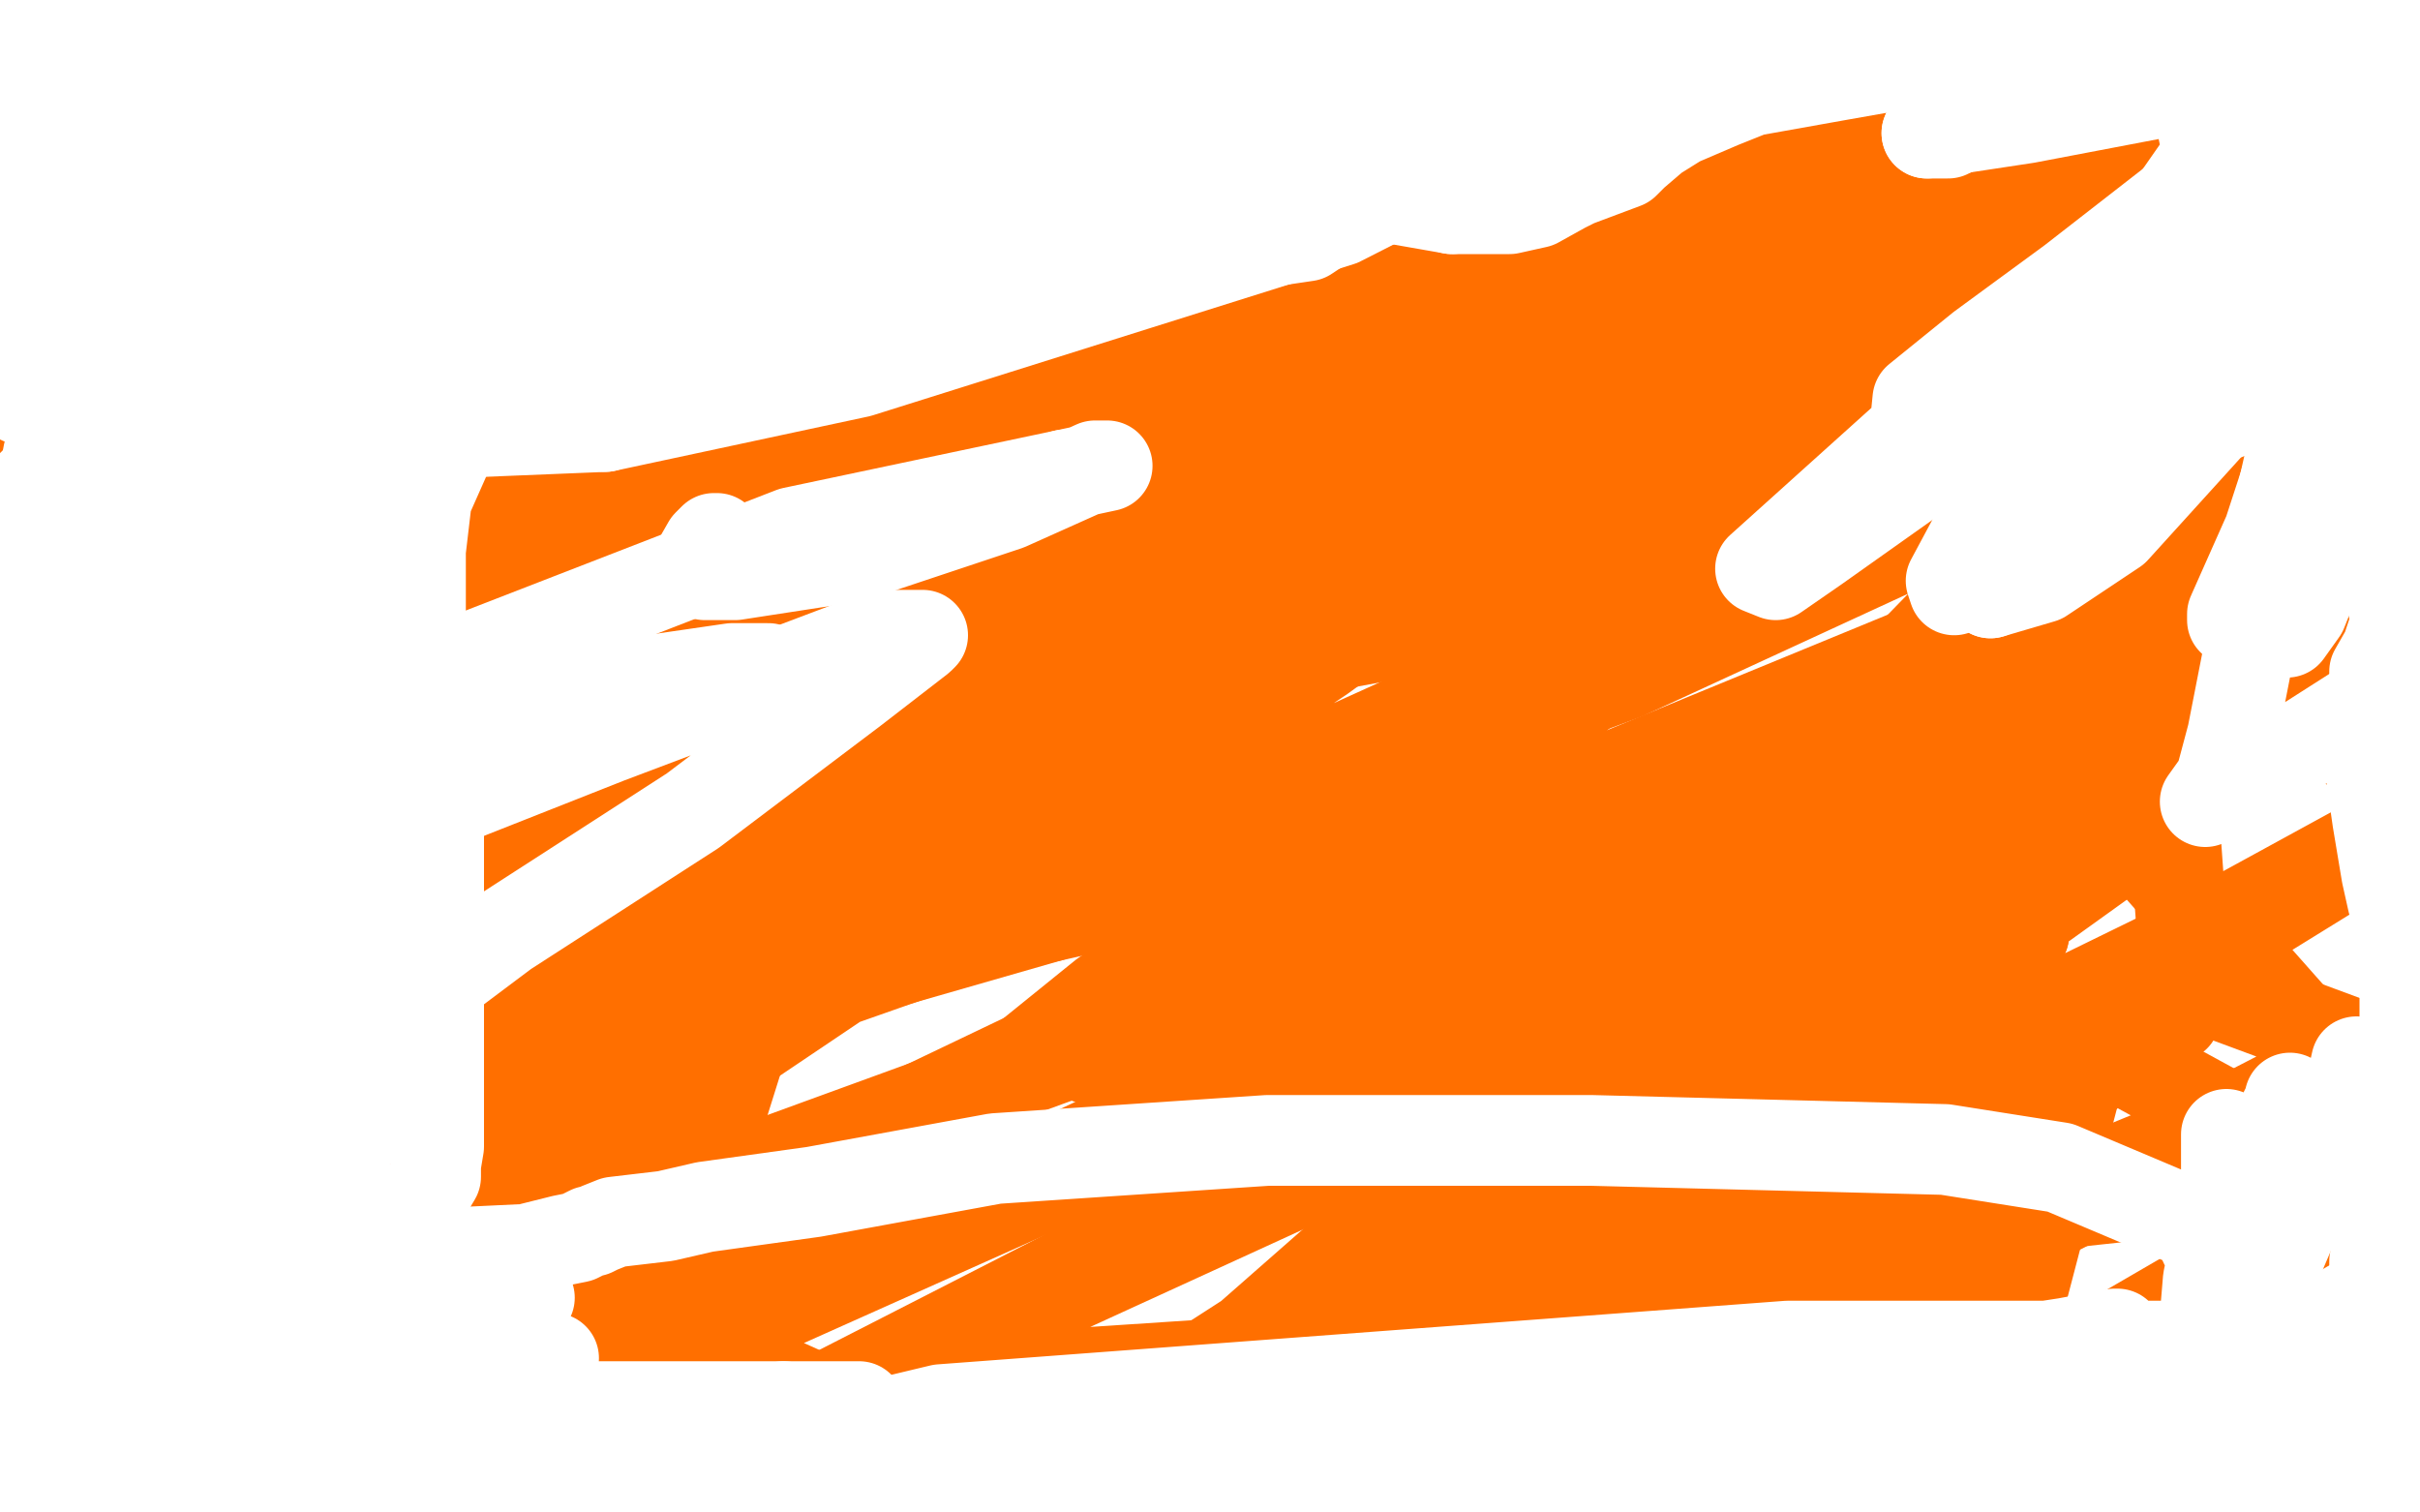
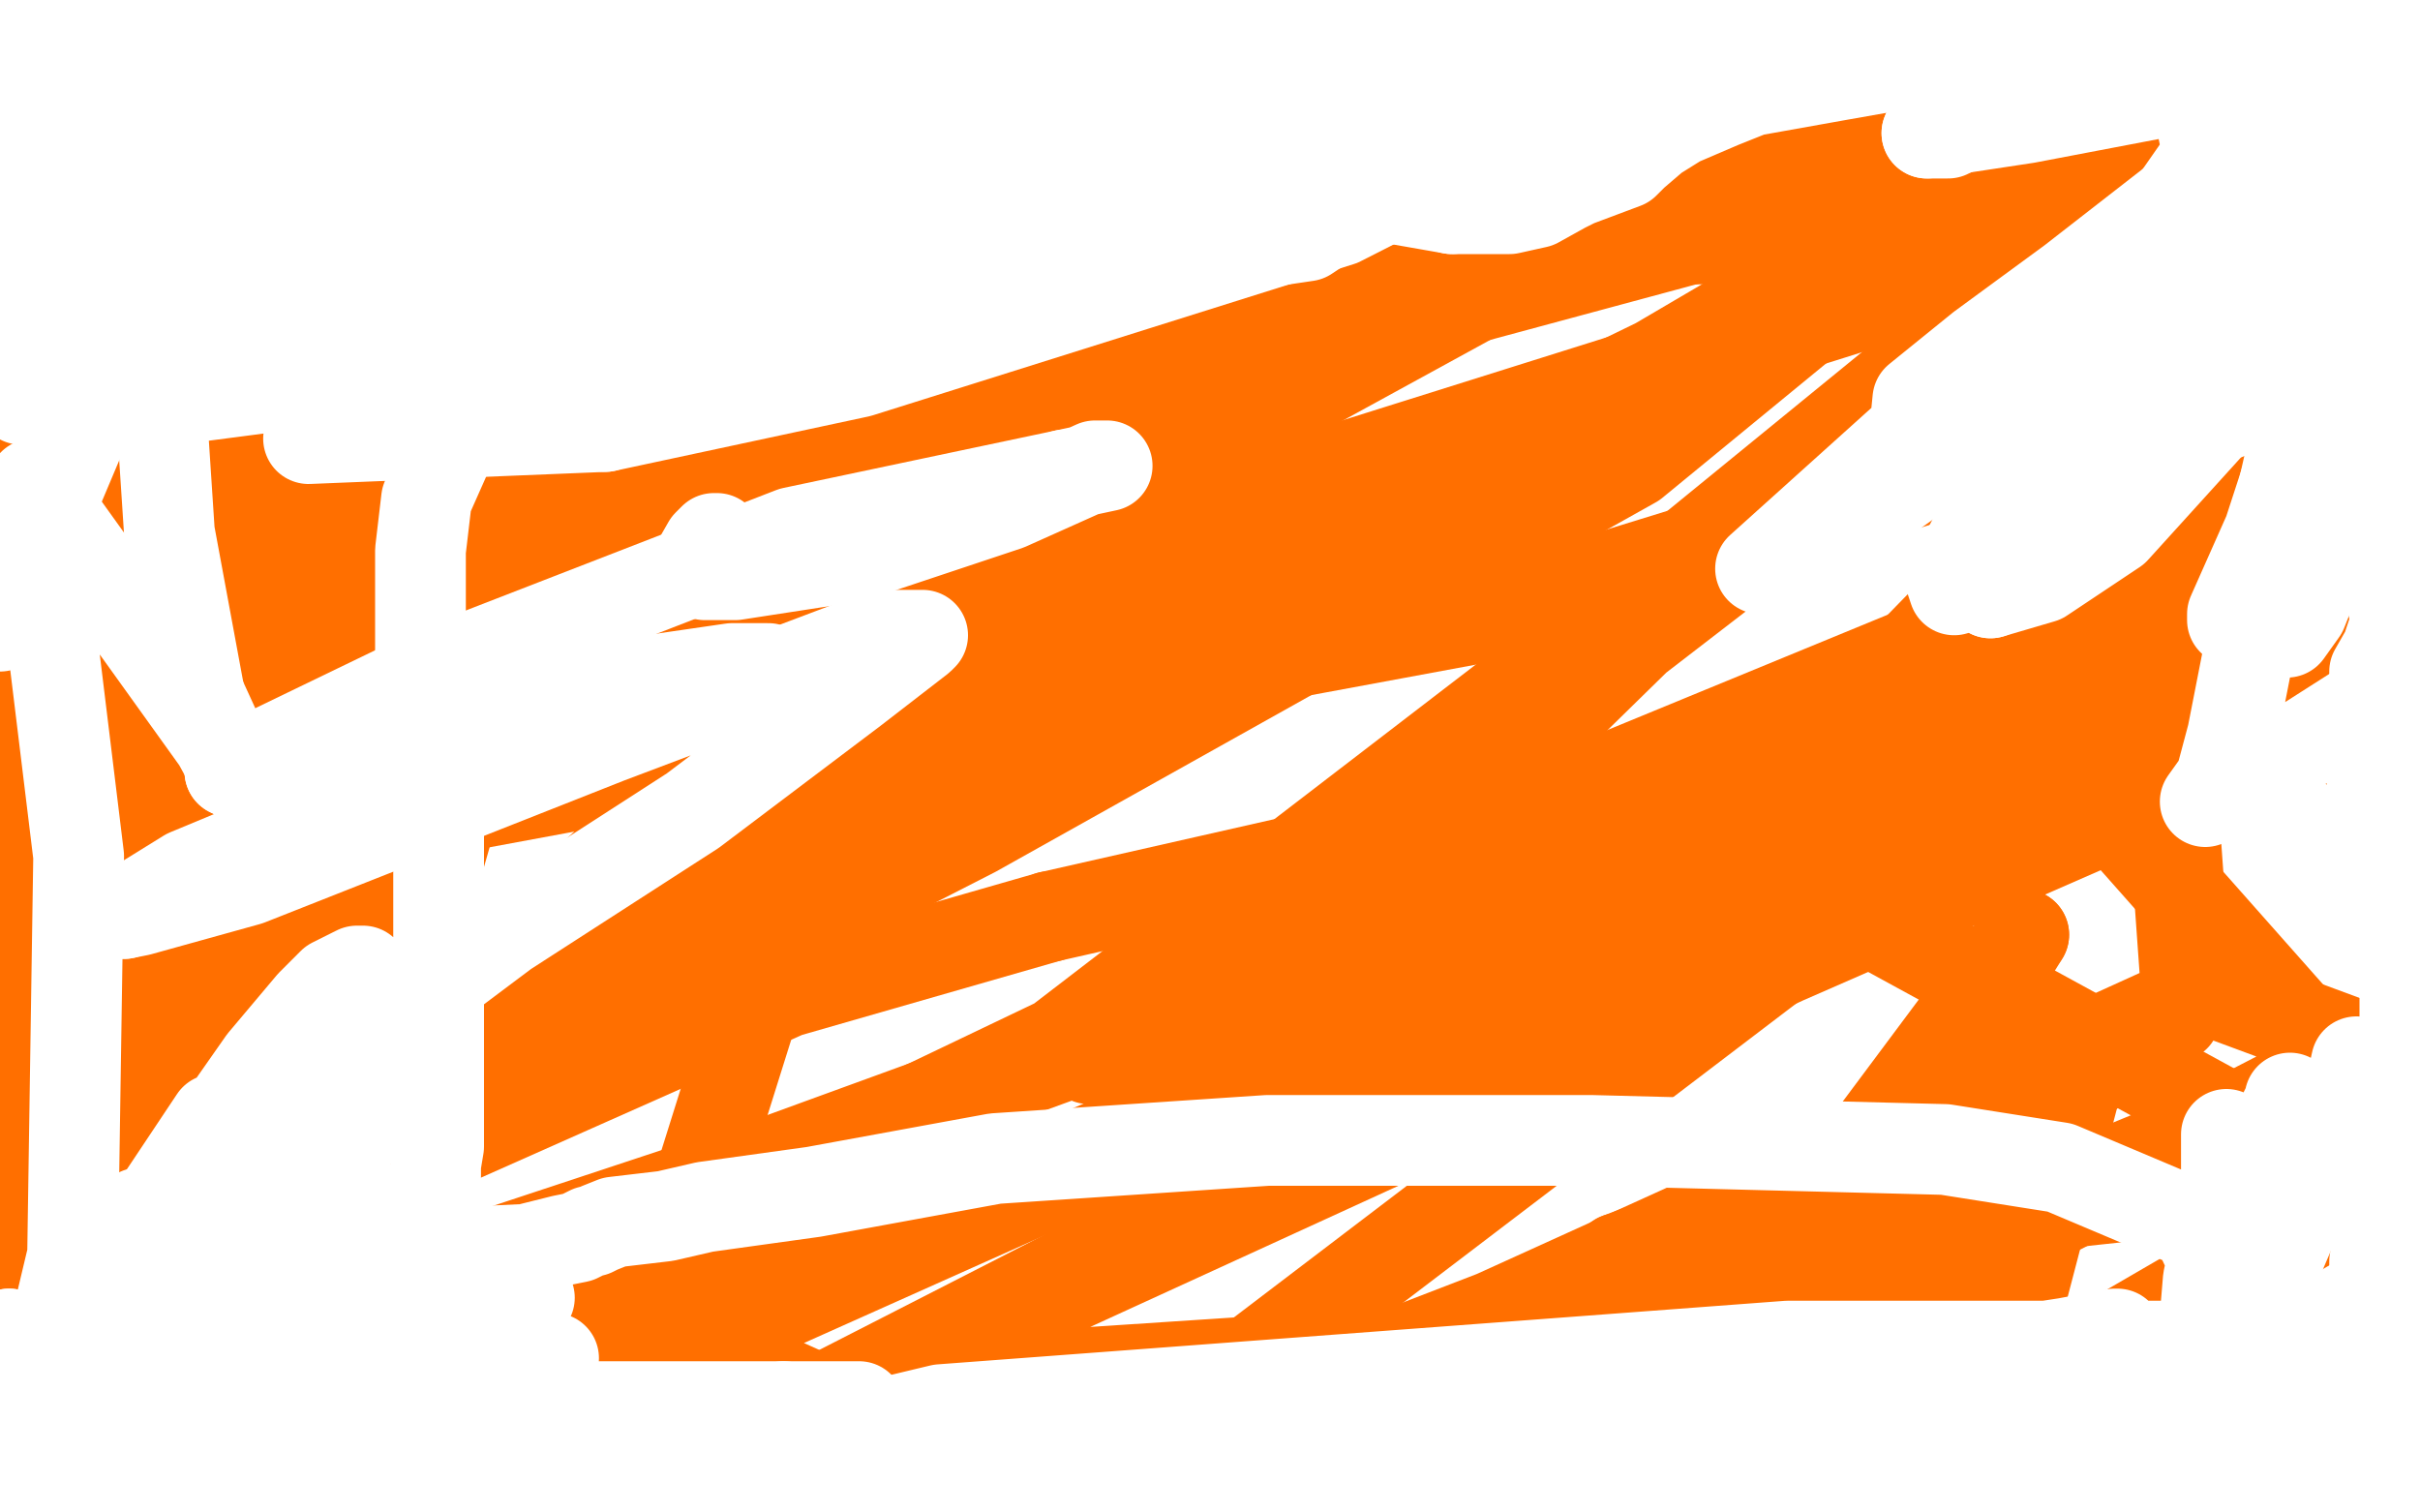
<svg xmlns="http://www.w3.org/2000/svg" width="800" height="500" version="1.1" style="stroke-antialiasing: false">
  <desc>This SVG has been created on https://colorillo.com/</desc>
  <rect x="0" y="0" width="800" height="500" style="fill: rgb(255,255,255); stroke-width:0" />
-   <polyline points="706,267 678,286 645,309 560,369 492,429 482,440 497,435 530,415 578,383 715,316 779,281 773,287 650,363 476,433 376,465 373,465 385,460 416,440 475,396 576,328 646,298 712,274 710,274 671,302 589,367 450,447 387,476 347,494 362,487 414,441 455,405 572,328 696,259 736,233 747,221 739,221 731,221 700,232 592,283 415,353 323,396 211,443 209,445 222,441 250,422 365,329 530,222 704,116 758,85 780,75 778,75 764,83 663,150 446,265 105,385 29,395 221,258 422,108 587,6 584,29 317,215 79,343 173,278 393,135 508,75 698,9 613,89 437,217 217,365 19,464 13,476 116,390 290,282 514,173 688,92 725,78 725,77 670,116 518,214 147,382 92,377 338,218 658,66 782,110 537,223 368,286 15,401 8,425 233,299 343,219 569,81 728,7 742,3" style="fill: none; stroke: #ff6f00; stroke-width: 30; stroke-linejoin: round; stroke-linecap: round; stroke-antialiasing: false; stroke-antialias: 0; opacity: 1.0" />
  <polyline points="742,3 725,10 628,73 444,181 326,242 194,318 35,377 22,393 218,283 326,228 550,119 711,52 722,50 721,50 663,97 516,217 288,392 117,496 105,491 186,433 282,377 397,322 506,268 715,182 778,175 791,176 780,184 700,243 616,296 411,452 482,466 729,327 783,347 568,458 273,462 490,351 608,299" style="fill: none; stroke: #ff6f00; stroke-width: 30; stroke-linejoin: round; stroke-linecap: round; stroke-antialiasing: false; stroke-antialias: 0; opacity: 1.0" />
  <polyline points="689,448 587,442" style="fill: none; stroke: #ff6f00; stroke-width: 30; stroke-linejoin: round; stroke-linecap: round; stroke-antialiasing: false; stroke-antialias: 0; opacity: 1.0" />
  <polyline points="608,299 782,394 689,448" style="fill: none; stroke: #ff6f00; stroke-width: 30; stroke-linejoin: round; stroke-linecap: round; stroke-antialiasing: false; stroke-antialias: 0; opacity: 1.0" />
  <polyline points="587,442 669,309" style="fill: none; stroke: #ff6f00; stroke-width: 30; stroke-linejoin: round; stroke-linecap: round; stroke-antialiasing: false; stroke-antialias: 0; opacity: 1.0" />
  <polyline points="537,486 732,457" style="fill: none; stroke: #ff6f00; stroke-width: 30; stroke-linejoin: round; stroke-linecap: round; stroke-antialiasing: false; stroke-antialias: 0; opacity: 1.0" />
  <polyline points="669,309 537,486" style="fill: none; stroke: #ff6f00; stroke-width: 30; stroke-linejoin: round; stroke-linecap: round; stroke-antialiasing: false; stroke-antialias: 0; opacity: 1.0" />
  <polyline points="686,360 652,490" style="fill: none; stroke: #ff6f00; stroke-width: 30; stroke-linejoin: round; stroke-linecap: round; stroke-antialiasing: false; stroke-antialias: 0; opacity: 1.0" />
  <polyline points="732,457 502,477 686,360" style="fill: none; stroke: #ff6f00; stroke-width: 30; stroke-linejoin: round; stroke-linecap: round; stroke-antialiasing: false; stroke-antialias: 0; opacity: 1.0" />
  <polyline points="652,490 772,388 614,405" style="fill: none; stroke: #ff6f00; stroke-width: 30; stroke-linejoin: round; stroke-linecap: round; stroke-antialiasing: false; stroke-antialias: 0; opacity: 1.0" />
  <polyline points="477,446 280,459 590,317 718,261" style="fill: none; stroke: #ff6f00; stroke-width: 30; stroke-linejoin: round; stroke-linecap: round; stroke-antialiasing: false; stroke-antialias: 0; opacity: 1.0" />
  <polyline points="614,405 719,336 477,446" style="fill: none; stroke: #ff6f00; stroke-width: 30; stroke-linejoin: round; stroke-linecap: round; stroke-antialiasing: false; stroke-antialias: 0; opacity: 1.0" />
  <polyline points="718,261 723,331 494,435 341,494" style="fill: none; stroke: #ff6f00; stroke-width: 30; stroke-linejoin: round; stroke-linecap: round; stroke-antialiasing: false; stroke-antialias: 0; opacity: 1.0" />
  <polyline points="682,251 775,356 604,426 519,462 470,475 531,427 545,413 543,413 535,416" style="fill: none; stroke: #ff6f00; stroke-width: 30; stroke-linejoin: round; stroke-linecap: round; stroke-antialiasing: false; stroke-antialias: 0; opacity: 1.0" />
  <polyline points="341,494 229,444 533,308 682,251" style="fill: none; stroke: #ff6f00; stroke-width: 30; stroke-linejoin: round; stroke-linecap: round; stroke-antialiasing: false; stroke-antialias: 0; opacity: 1.0" />
  <polyline points="400,481 366,477 340,472 338,471" style="fill: none; stroke: #ff6f00; stroke-width: 30; stroke-linejoin: round; stroke-linecap: round; stroke-antialiasing: false; stroke-antialias: 0; opacity: 1.0" />
  <polyline points="535,416 501,440 429,488" style="fill: none; stroke: #ff6f00; stroke-width: 30; stroke-linejoin: round; stroke-linecap: round; stroke-antialiasing: false; stroke-antialias: 0; opacity: 1.0" />
  <polyline points="540,481 539,481 536,481 530,481 521,481 475,481 400,481" style="fill: none; stroke: #ff6f00; stroke-width: 30; stroke-linejoin: round; stroke-linecap: round; stroke-antialiasing: false; stroke-antialias: 0; opacity: 1.0" />
  <polyline points="429,488 513,492 540,481" style="fill: none; stroke: #ff6f00; stroke-width: 30; stroke-linejoin: round; stroke-linecap: round; stroke-antialiasing: false; stroke-antialias: 0; opacity: 1.0" />
  <polyline points="338,471 341,470 345,469 360,469 432,469 562,469 627,469 668,464 669,464 665,464 659,464 608,464 462,464 274,464 191,448 88,425 82,417 88,408 91,402 97,394 112,383 148,362 185,345 322,275 540,153 724,2 579,48 283,210 1,468 258,383 579,266 732,210 761,173 496,284 363,348 360,350 388,345" style="fill: none; stroke: #ff6f00; stroke-width: 30; stroke-linejoin: round; stroke-linecap: round; stroke-antialiasing: false; stroke-antialias: 0; opacity: 1.0" />
  <polyline points="676,107 780,35 656,88 290,203 215,442 608,275 673,147 485,205 26,290 2,154 308,38 707,39 151,189" style="fill: none; stroke: #ff6f00; stroke-width: 30; stroke-linejoin: round; stroke-linecap: round; stroke-antialiasing: false; stroke-antialias: 0; opacity: 1.0" />
  <polyline points="388,345 447,303 541,211 676,107" style="fill: none; stroke: #ff6f00; stroke-width: 30; stroke-linejoin: round; stroke-linecap: round; stroke-antialiasing: false; stroke-antialias: 0; opacity: 1.0" />
-   <polyline points="151,189 54,135 375,24 600,9 253,71" style="fill: none; stroke: #ff6f00; stroke-width: 30; stroke-linejoin: round; stroke-linecap: round; stroke-antialiasing: false; stroke-antialias: 0; opacity: 1.0" />
  <polyline points="90,10 752,21 409,24 12,5" style="fill: none; stroke: #ff6f00; stroke-width: 30; stroke-linejoin: round; stroke-linecap: round; stroke-antialiasing: false; stroke-antialias: 0; opacity: 1.0" />
  <polyline points="53,18 8,29" style="fill: none; stroke: #ff6f00; stroke-width: 30; stroke-linejoin: round; stroke-linecap: round; stroke-antialiasing: false; stroke-antialias: 0; opacity: 1.0" />
  <polyline points="12,5 25,10 70,12 72,13 65,15 53,18" style="fill: none; stroke: #ff6f00; stroke-width: 30; stroke-linejoin: round; stroke-linecap: round; stroke-antialiasing: false; stroke-antialias: 0; opacity: 1.0" />
  <polyline points="52,68 54,62 1,103 0,104 11,98 24,78 28,59" style="fill: none; stroke: #ff6f00; stroke-width: 30; stroke-linejoin: round; stroke-linecap: round; stroke-antialiasing: false; stroke-antialias: 0; opacity: 1.0" />
  <polyline points="78,68 13,95 4,103 30,85 52,68" style="fill: none; stroke: #ff6f00; stroke-width: 30; stroke-linejoin: round; stroke-linecap: round; stroke-antialiasing: false; stroke-antialias: 0; opacity: 1.0" />
  <polyline points="7,73 0,95 14,85 35,58 41,32 29,17" style="fill: none; stroke: #ff6f00; stroke-width: 30; stroke-linejoin: round; stroke-linecap: round; stroke-antialiasing: false; stroke-antialias: 0; opacity: 1.0" />
  <polyline points="28,59 26,55 23,55 7,73" style="fill: none; stroke: #ff6f00; stroke-width: 30; stroke-linejoin: round; stroke-linecap: round; stroke-antialiasing: false; stroke-antialias: 0; opacity: 1.0" />
  <polyline points="29,17 13,15 9,103 49,64 58,37 54,27 51,25 37,33 5,75 3,95 26,76 54,44 60,27 58,27 41,49 0,222 52,176 85,119 82,87 70,79" style="fill: none; stroke: #ff6f00; stroke-width: 30; stroke-linejoin: round; stroke-linecap: round; stroke-antialiasing: false; stroke-antialias: 0; opacity: 1.0" />
  <polyline points="12,149 9,234 61,185 91,132 94,110 78,77" style="fill: none; stroke: #ff6f00; stroke-width: 30; stroke-linejoin: round; stroke-linecap: round; stroke-antialiasing: false; stroke-antialias: 0; opacity: 1.0" />
  <polyline points="70,79 56,93 12,149" style="fill: none; stroke: #ff6f00; stroke-width: 30; stroke-linejoin: round; stroke-linecap: round; stroke-antialiasing: false; stroke-antialias: 0; opacity: 1.0" />
  <polyline points="78,77 45,68 7,127 2,194 12,170 21,110 22,92 22,94 15,120" style="fill: none; stroke: #ff6f00; stroke-width: 30; stroke-linejoin: round; stroke-linecap: round; stroke-antialiasing: false; stroke-antialias: 0; opacity: 1.0" />
  <polyline points="253,71 90,10" style="fill: none; stroke: #ff6f00; stroke-width: 30; stroke-linejoin: round; stroke-linecap: round; stroke-antialiasing: false; stroke-antialias: 0; opacity: 1.0" />
  <polyline points="8,29 67,57 204,60 224,60 204,60 117,60 35,59 112,55 121,52 110,55 78,68" style="fill: none; stroke: #ff6f00; stroke-width: 30; stroke-linejoin: round; stroke-linecap: round; stroke-antialiasing: false; stroke-antialias: 0; opacity: 1.0" />
  <polyline points="15,120 18,154 21,155 25,147 29,137 29,136 26,140 23,144 24,144 34,124 38,110 36,113 13,151 6,187 36,153 49,133 61,117 60,116 52,126 50,130 54,128 59,117 57,116 45,122 20,145 22,146 44,135 88,101 136,73 144,66 136,70 110,103 77,144 70,158 86,152 147,128 211,103 218,96 216,96 193,107 113,155 3,223 79,208 229,178 306,163 359,142 392,126 381,128 309,160 160,225" style="fill: none; stroke: #ff6f00; stroke-width: 30; stroke-linejoin: round; stroke-linecap: round; stroke-antialiasing: false; stroke-antialias: 0; opacity: 1.0" />
  <polyline points="335,177 224,219 95,253 25,264 49,255 169,202" style="fill: none; stroke: #ff6f00; stroke-width: 30; stroke-linejoin: round; stroke-linecap: round; stroke-antialiasing: false; stroke-antialias: 0; opacity: 1.0" />
  <polyline points="160,225 15,276 178,243 324,204 353,187 354,178 335,177" style="fill: none; stroke: #ff6f00; stroke-width: 30; stroke-linejoin: round; stroke-linecap: round; stroke-antialiasing: false; stroke-antialias: 0; opacity: 1.0" />
  <polyline points="169,202 304,143 352,123 344,124 324,127 227,149 97,168 8,185 3,186 12,183 87,171 227,149 369,140 366,140 331,140 249,154 118,175 10,190 180,154 402,106 523,67 524,65 435,80 285,110 128,137 108,144 151,140 387,95 534,68 555,61 544,61 501,64 323,94 202,112 187,116 203,112 279,95 429,70 496,59 496,58 483,61 433,80 368,107 315,119 313,119 338,111 433,95 579,75 631,76 627,77 585,79 419,79 157,79 2,78 93,64 284,64 459,64 499,64 488,64 452,56 321,32" style="fill: none; stroke: #ff6f00; stroke-width: 30; stroke-linejoin: round; stroke-linecap: round; stroke-antialiasing: false; stroke-antialias: 0; opacity: 1.0" />
  <polyline points="198,7 243,9 251,11 250,11 241,15 229,19 209,23 123,38 61,50 89,47 206,47 271,47 328,47 329,47" style="fill: none; stroke: #ff6f00; stroke-width: 30; stroke-linejoin: round; stroke-linecap: round; stroke-antialiasing: false; stroke-antialias: 0; opacity: 1.0" />
  <polyline points="148,68 149,68 159,65 178,59 229,58 256,58 269,58" style="fill: none; stroke: #ff6f00; stroke-width: 30; stroke-linejoin: round; stroke-linecap: round; stroke-antialiasing: false; stroke-antialias: 0; opacity: 1.0" />
  <polyline points="329,47 322,48 313,50 271,50 202,59 156,67 148,68" style="fill: none; stroke: #ff6f00; stroke-width: 30; stroke-linejoin: round; stroke-linecap: round; stroke-antialiasing: false; stroke-antialias: 0; opacity: 1.0" />
  <polyline points="269,58 261,58 217,50 113,34 54,32 62,29" style="fill: none; stroke: #ff6f00; stroke-width: 30; stroke-linejoin: round; stroke-linecap: round; stroke-antialiasing: false; stroke-antialias: 0; opacity: 1.0" />
  <polyline points="321,32 156,7 116,7 126,7 153,7 198,7" style="fill: none; stroke: #ff6f00; stroke-width: 30; stroke-linejoin: round; stroke-linecap: round; stroke-antialiasing: false; stroke-antialias: 0; opacity: 1.0" />
  <polyline points="62,29 112,25 210,25 285,25 284,25 278,26" style="fill: none; stroke: #ff6f00; stroke-width: 30; stroke-linejoin: round; stroke-linecap: round; stroke-antialiasing: false; stroke-antialias: 0; opacity: 1.0" />
  <polyline points="49,26 99,26 400,57 653,60 776,60 786,59" style="fill: none; stroke: #ff6f00; stroke-width: 30; stroke-linejoin: round; stroke-linecap: round; stroke-antialiasing: false; stroke-antialias: 0; opacity: 1.0" />
  <polyline points="278,26 260,28 111,28 43,28 49,26" style="fill: none; stroke: #ff6f00; stroke-width: 30; stroke-linejoin: round; stroke-linecap: round; stroke-antialiasing: false; stroke-antialias: 0; opacity: 1.0" />
  <polyline points="786,59 787,59" style="fill: none; stroke: #ff6f00; stroke-width: 30; stroke-linejoin: round; stroke-linecap: round; stroke-antialiasing: false; stroke-antialias: 0; opacity: 1.0" />
  <polyline points="615,4 635,4 658,8 721,19 778,28 792,28 791,28 780,28 741,23 681,12 612,0" style="fill: none; stroke: #ff6f00; stroke-width: 30; stroke-linejoin: round; stroke-linecap: round; stroke-antialiasing: false; stroke-antialias: 0; opacity: 1.0" />
  <polyline points="787,59 761,42 617,11 608,8 610,6 615,4" style="fill: none; stroke: #ff6f00; stroke-width: 30; stroke-linejoin: round; stroke-linecap: round; stroke-antialiasing: false; stroke-antialias: 0; opacity: 1.0" />
  <polyline points="612,0 588,2 680,16 747,24 775,24 789,24 797,12 783,9 780,8 778,8 776,8 766,8 756,8 755,8 746,8 733,10 701,13 695,13 694,13 701,13 714,15 748,21 764,23 767,24 769,25 770,26 771,27 773,31 774,36 774,37 774,38 774,40 774,42 777,46 785,51 791,54 795,56 796,54 796,49 796,43 796,39" style="fill: none; stroke: #ff6f00; stroke-width: 30; stroke-linejoin: round; stroke-linecap: round; stroke-antialiasing: false; stroke-antialias: 0; opacity: 1.0" />
  <polyline points="790,81 790,89 790,92 790,94 790,98" style="fill: none; stroke: #ff6f00; stroke-width: 30; stroke-linejoin: round; stroke-linecap: round; stroke-antialiasing: false; stroke-antialias: 0; opacity: 1.0" />
  <polyline points="796,39 795,39 794,39 790,49 790,65 790,81" style="fill: none; stroke: #ff6f00; stroke-width: 30; stroke-linejoin: round; stroke-linecap: round; stroke-antialiasing: false; stroke-antialias: 0; opacity: 1.0" />
  <polyline points="790,98 791,108 793,114 795,119 796,122 797,128 797,135 797,148 797,156 798,174 799,237 797,239 795,240 790,243 781,246 778,246 776,246 776,244 776,239 776,221 781,197 786,187 792,171 793,170 791,170 785,177 777,189 749,225 732,251 730,253 732,252 734,252 736,250 741,248 745,243 759,226 769,212 770,210 768,210 754,229 733,252 723,258 713,261 716,261 722,257 734,248 776,216 799,156 769,176 678,223 610,244 606,244 615,234" style="fill: none; stroke: #ff6f00; stroke-width: 30; stroke-linejoin: round; stroke-linecap: round; stroke-antialiasing: false; stroke-antialias: 0; opacity: 1.0" />
  <polyline points="748,112 747,114 742,121 725,145 710,161 695,182 695,184 705,182 762,157 765,159 683,187 657,188 658,188 676,176 718,150 752,134 793,125 769,134 768,135 769,135 781,129 795,121 799,118 777,133 768,140 767,141 768,141 770,140 774,138 775,137 774,137 770,139 766,145 760,157 765,162 773,163 783,163 797,157 799,157 796,157 781,169 765,178 683,219 528,262 347,303" style="fill: none; stroke: #ff6f00; stroke-width: 30; stroke-linejoin: round; stroke-linecap: round; stroke-antialiasing: false; stroke-antialias: 0; opacity: 1.0" />
  <polyline points="615,234 653,195 696,151 717,134 744,114 748,112" style="fill: none; stroke: #ff6f00; stroke-width: 30; stroke-linejoin: round; stroke-linecap: round; stroke-antialiasing: false; stroke-antialias: 0; opacity: 1.0" />
  <polyline points="347,303 260,328 134,384 121,399 123,404 125,406 125,408 124,416 124,431 131,441 143,453 163,464 193,471 239,480 264,485 267,486 267,487 264,488 260,489 258,489 257,489 258,489 272,486 356,483 439,488 454,492 453,492 452,492 451,492 450,492 448,492 428,490 373,482 332,475 273,474" style="fill: none; stroke: #ff6f00; stroke-width: 30; stroke-linejoin: round; stroke-linecap: round; stroke-antialiasing: false; stroke-antialias: 0; opacity: 1.0" />
  <polyline points="256,474 253,474 245,475 226,477 215,477" style="fill: none; stroke: #ff6f00; stroke-width: 30; stroke-linejoin: round; stroke-linecap: round; stroke-antialiasing: false; stroke-antialias: 0; opacity: 1.0" />
  <polyline points="273,474 256,474" style="fill: none; stroke: #ff6f00; stroke-width: 30; stroke-linejoin: round; stroke-linecap: round; stroke-antialiasing: false; stroke-antialias: 0; opacity: 1.0" />
  <polyline points="288,489 372,495 354,489 350,489 349,489 345,490 343,492" style="fill: none; stroke: #ff6f00; stroke-width: 30; stroke-linejoin: round; stroke-linecap: round; stroke-antialiasing: false; stroke-antialias: 0; opacity: 1.0" />
  <polyline points="215,477 217,477 222,477 233,480 288,489" style="fill: none; stroke: #ff6f00; stroke-width: 30; stroke-linejoin: round; stroke-linecap: round; stroke-antialiasing: false; stroke-antialias: 0; opacity: 1.0" />
  <polyline points="343,492 341,493 343,493 345,492 363,492 415,495 436,498 453,498 450,496 446,493 441,493 414,493 395,493" style="fill: none; stroke: #ff6f00; stroke-width: 30; stroke-linejoin: round; stroke-linecap: round; stroke-antialiasing: false; stroke-antialias: 0; opacity: 1.0" />
  <polyline points="254,478 256,477 260,477 284,483 291,483 289,483 280,485" style="fill: none; stroke: #ff6f00; stroke-width: 30; stroke-linejoin: round; stroke-linecap: round; stroke-antialiasing: false; stroke-antialias: 0; opacity: 1.0" />
  <polyline points="151,480 157,479 177,481 198,484 226,485 228,485 224,485" style="fill: none; stroke: #ff6f00; stroke-width: 30; stroke-linejoin: round; stroke-linecap: round; stroke-antialiasing: false; stroke-antialias: 0; opacity: 1.0" />
  <polyline points="200,485 202,485 203,484 205,483 213,485 237,495" style="fill: none; stroke: #ff6f00; stroke-width: 30; stroke-linejoin: round; stroke-linecap: round; stroke-antialiasing: false; stroke-antialias: 0; opacity: 1.0" />
  <polyline points="224,485 213,488 180,492 154,492 95,492 80,492 81,492" style="fill: none; stroke: #ff6f00; stroke-width: 30; stroke-linejoin: round; stroke-linecap: round; stroke-antialiasing: false; stroke-antialias: 0; opacity: 1.0" />
  <polyline points="237,495 235,497 185,488 160,483 148,482 148,481 151,480" style="fill: none; stroke: #ff6f00; stroke-width: 30; stroke-linejoin: round; stroke-linecap: round; stroke-antialiasing: false; stroke-antialias: 0; opacity: 1.0" />
  <polyline points="395,493 336,493 304,487 279,482 254,478" style="fill: none; stroke: #ff6f00; stroke-width: 30; stroke-linejoin: round; stroke-linecap: round; stroke-antialiasing: false; stroke-antialias: 0; opacity: 1.0" />
  <polyline points="81,492 84,492 93,493 128,498" style="fill: none; stroke: #ff6f00; stroke-width: 30; stroke-linejoin: round; stroke-linecap: round; stroke-antialiasing: false; stroke-antialias: 0; opacity: 1.0" />
  <polyline points="280,485 261,486 224,486 207,486 200,486 200,485" style="fill: none; stroke: #ff6f00; stroke-width: 30; stroke-linejoin: round; stroke-linecap: round; stroke-antialiasing: false; stroke-antialias: 0; opacity: 1.0" />
  <polyline points="128,498 93,492 17,480 6,472 41,472 59,472 76,475 76,476 74,476 70,477 64,480 42,488 34,491 33,492 35,492 36,491 43,489 54,481 60,470" style="fill: none; stroke: #ff6f00; stroke-width: 30; stroke-linejoin: round; stroke-linecap: round; stroke-antialiasing: false; stroke-antialias: 0; opacity: 1.0" />
-   <polyline points="35,492 43,498 45,494 48,484 43,473 39,471 34,471 29,473 20,480 3,498" style="fill: none; stroke: #ff6f00; stroke-width: 30; stroke-linejoin: round; stroke-linecap: round; stroke-antialiasing: false; stroke-antialias: 0; opacity: 1.0" />
  <polyline points="60,470 61,467 57,467 53,471 35,492" style="fill: none; stroke: #ff6f00; stroke-width: 30; stroke-linejoin: round; stroke-linecap: round; stroke-antialiasing: false; stroke-antialias: 0; opacity: 1.0" />
  <polyline points="3,498 10,499 12,497 12,494 12,492 10,490" style="fill: none; stroke: #ff6f00; stroke-width: 30; stroke-linejoin: round; stroke-linecap: round; stroke-antialiasing: false; stroke-antialias: 0; opacity: 1.0" />
  <polyline points="0,472 0,445 2,440 3,438 5,433 6,428 6,426" style="fill: none; stroke: #ff6f00; stroke-width: 30; stroke-linejoin: round; stroke-linecap: round; stroke-antialiasing: false; stroke-antialias: 0; opacity: 1.0" />
  <polyline points="10,490 8,487 6,486 3,481 1,475 0,472" style="fill: none; stroke: #ff6f00; stroke-width: 30; stroke-linejoin: round; stroke-linecap: round; stroke-antialiasing: false; stroke-antialias: 0; opacity: 1.0" />
  <polyline points="6,426 6,421 6,416 6,412 6,410 6,405 6,401" style="fill: none; stroke: #ff6f00; stroke-width: 30; stroke-linejoin: round; stroke-linecap: round; stroke-antialiasing: false; stroke-antialias: 0; opacity: 1.0" />
  <polyline points="10,355 12,338 15,323 18,307 18,299 18,284 18,273 18,263 18,259 18,249 18,241 18,233 18,230 18,227" style="fill: none; stroke: #ff6f00; stroke-width: 30; stroke-linejoin: round; stroke-linecap: round; stroke-antialiasing: false; stroke-antialias: 0; opacity: 1.0" />
  <polyline points="14,217 11,221 9,231 6,244 6,249 6,259" style="fill: none; stroke: #ff6f00; stroke-width: 30; stroke-linejoin: round; stroke-linecap: round; stroke-antialiasing: false; stroke-antialias: 0; opacity: 1.0" />
  <polyline points="18,227 18,224 18,221 18,218 18,217 17,217 15,217 14,217" style="fill: none; stroke: #ff6f00; stroke-width: 30; stroke-linejoin: round; stroke-linecap: round; stroke-antialiasing: false; stroke-antialias: 0; opacity: 1.0" />
  <polyline points="6,259 7,267 13,279 24,303 35,325 40,340 41,346 41,352 41,360 41,367 41,370 40,376 39,376 38,376 36,372 31,365 12,341" style="fill: none; stroke: #ff6f00; stroke-width: 30; stroke-linejoin: round; stroke-linecap: round; stroke-antialiasing: false; stroke-antialias: 0; opacity: 1.0" />
  <polyline points="6,401 6,399 6,393 6,385 7,374 8,368 10,355" style="fill: none; stroke: #ff6f00; stroke-width: 30; stroke-linejoin: round; stroke-linecap: round; stroke-antialiasing: false; stroke-antialias: 0; opacity: 1.0" />
  <polyline points="12,341 3,329 3,247 19,235 25,231 32,226 34,224 33,224 31,224 27,233 17,256 11,273 0,428 5,428 9,426 25,414 55,372 83,335 130,247 136,207 134,195 132,194 128,194 115,210" style="fill: none; stroke: #ff6f00; stroke-width: 30; stroke-linejoin: round; stroke-linecap: round; stroke-antialiasing: false; stroke-antialias: 0; opacity: 1.0" />
  <polyline points="67,390 108,325 152,210 154,158 151,151 137,157 80,216" style="fill: none; stroke: #ff6f00; stroke-width: 30; stroke-linejoin: round; stroke-linecap: round; stroke-antialiasing: false; stroke-antialias: 0; opacity: 1.0" />
  <polyline points="115,210 77,266 37,356 32,388 40,407 56,404 67,390" style="fill: none; stroke: #ff6f00; stroke-width: 30; stroke-linejoin: round; stroke-linecap: round; stroke-antialiasing: false; stroke-antialias: 0; opacity: 1.0" />
  <polyline points="80,216 43,262 3,360 19,350 34,334 69,284 92,252 93,252 99,349" style="fill: none; stroke: #ff6f00; stroke-width: 30; stroke-linejoin: round; stroke-linecap: round; stroke-antialiasing: false; stroke-antialias: 0; opacity: 1.0" />
  <polyline points="125,260 89,316 76,361 80,362 83,362 92,354 97,351 97,350 97,343 88,313 76,291 54,266 39,268 30,282 17,304 2,393 30,372 101,298 109,282 110,277 107,276 102,279 94,288 70,323 55,341 43,351 38,356 44,353 50,350 64,332" style="fill: none; stroke: #ff6f00; stroke-width: 30; stroke-linejoin: round; stroke-linecap: round; stroke-antialiasing: false; stroke-antialias: 0; opacity: 1.0" />
  <polyline points="99,349 125,336 136,316 150,267 145,244 141,244 125,260" style="fill: none; stroke: #ff6f00; stroke-width: 30; stroke-linejoin: round; stroke-linecap: round; stroke-antialiasing: false; stroke-antialias: 0; opacity: 1.0" />
  <polyline points="64,332 81,308 94,288 94,283 91,283 83,285 65,299 46,313 42,318 43,318 50,310 63,283 69,263 71,231 61,219 56,219 44,235 28,261" style="fill: none; stroke: #ff6f00; stroke-width: 30; stroke-linejoin: round; stroke-linecap: round; stroke-antialiasing: false; stroke-antialias: 0; opacity: 1.0" />
  <polyline points="94,212 94,211 92,212 88,217 67,243 47,276 41,290 37,310 41,322 46,328 64,342 83,353 90,356 101,362 112,381 115,394 108,411 96,428 91,433 88,439 82,447 79,451 75,461 71,472 71,476 72,479" style="fill: none; stroke: #ff6f00; stroke-width: 30; stroke-linejoin: round; stroke-linecap: round; stroke-antialiasing: false; stroke-antialias: 0; opacity: 1.0" />
  <polyline points="28,261 23,278 24,278 30,275 41,265 81,229 94,212" style="fill: none; stroke: #ff6f00; stroke-width: 30; stroke-linejoin: round; stroke-linecap: round; stroke-antialiasing: false; stroke-antialias: 0; opacity: 1.0" />
  <polyline points="72,479 81,483 88,485 103,487 107,487 106,487 105,487 104,487 93,487 57,484 19,478" style="fill: none; stroke: #ff6f00; stroke-width: 30; stroke-linejoin: round; stroke-linecap: round; stroke-antialiasing: false; stroke-antialias: 0; opacity: 1.0" />
  <polyline points="19,26 13,39 13,39 7,58 7,58 2,111 21,82 24,65 24,58 24,56 23,56 21,56 20,56 19,56 19,53 20,42 24,18 23,10 22,10 21,10 19,10 15,18 12,25 4,44 1,46 9,32 13,26 18,20 20,17 21,15 22,15 22,13 22,12 22,11 19,9 12,4 6,4 5,3 5,2 7,1 10,1 25,4 37,9 59,20 83,27 106,30 113,30 119,27 129,20 133,15 136,9 35,3 35,4 35,5 52,8 115,13 164,13 258,13 291,7 284,3 276,2 265,1 247,1 225,1 165,4 101,17 91,23 90,24 90,25 93,25 128,25 184,20 347,18 483,18 502,20 501,21 480,22 456,22 355,22 177,22 34,22 22,24 32,24 113,11 539,2 340,14 204,14 59,20 567,5 388,38 282,60 86,101 20,114 29,114 48,114 97,114 155,102 231,90 414,54 534,37 544,37 534,39 493,54 367,84 265,105 58,132" style="fill: none; stroke: #ffffff; stroke-width: 30; stroke-linejoin: round; stroke-linecap: round; stroke-antialiasing: false; stroke-antialias: 0; opacity: 1.0" />
  <polyline points="588,4 581,5 541,22 500,44 443,73 284,123 200,141" style="fill: none; stroke: #ffffff; stroke-width: 30; stroke-linejoin: round; stroke-linecap: round; stroke-antialiasing: false; stroke-antialias: 0; opacity: 1.0" />
  <polyline points="58,132 7,132 84,120 180,99 287,72 400,45 567,7 588,4" style="fill: none; stroke: #ffffff; stroke-width: 30; stroke-linejoin: round; stroke-linecap: round; stroke-antialiasing: false; stroke-antialias: 0; opacity: 1.0" />
  <polyline points="200,141 102,145 109,139 194,104 355,38 398,21 190,93 83,125 52,122 322,66 387,46 415,31 418,26 414,26 395,37 313,67 246,79 108,86 75,79 88,75 103,71 151,54 191,36 213,25 173,46 87,97 22,122 23,122 44,114 74,109 185,94 344,91 432,78 435,76 423,77 368,85 241,107 156,109 16,109 6,108 42,96 93,85 211,64 329,43 386,33 384,33 378,35 366,40 298,67" style="fill: none; stroke: #ffffff; stroke-width: 30; stroke-linejoin: round; stroke-linecap: round; stroke-antialiasing: false; stroke-antialias: 0; opacity: 1.0" />
  <polyline points="166,31 285,5 340,0 308,11 273,16" style="fill: none; stroke: #ffffff; stroke-width: 30; stroke-linejoin: round; stroke-linecap: round; stroke-antialiasing: false; stroke-antialias: 0; opacity: 1.0" />
  <polyline points="298,67 171,88 51,88 35,85 52,77 79,66 166,31" style="fill: none; stroke: #ffffff; stroke-width: 30; stroke-linejoin: round; stroke-linecap: round; stroke-antialiasing: false; stroke-antialias: 0; opacity: 1.0" />
  <polyline points="273,16 165,37 64,52 48,56 60,53 81,49" style="fill: none; stroke: #ffffff; stroke-width: 30; stroke-linejoin: round; stroke-linecap: round; stroke-antialiasing: false; stroke-antialias: 0; opacity: 1.0" />
  <polyline points="111,20 93,20 75,23 58,36 50,42 44,47" style="fill: none; stroke: #ffffff; stroke-width: 30; stroke-linejoin: round; stroke-linecap: round; stroke-antialiasing: false; stroke-antialias: 0; opacity: 1.0" />
  <polyline points="383,32 379,34 339,43 219,57" style="fill: none; stroke: #ffffff; stroke-width: 30; stroke-linejoin: round; stroke-linecap: round; stroke-antialiasing: false; stroke-antialias: 0; opacity: 1.0" />
  <polyline points="44,47 43,47 45,46 47,46" style="fill: none; stroke: #ffffff; stroke-width: 30; stroke-linejoin: round; stroke-linecap: round; stroke-antialiasing: false; stroke-antialias: 0; opacity: 1.0" />
  <polyline points="100,70 129,58 223,35 348,26 385,27 392,30 383,32" style="fill: none; stroke: #ffffff; stroke-width: 30; stroke-linejoin: round; stroke-linecap: round; stroke-antialiasing: false; stroke-antialias: 0; opacity: 1.0" />
  <polyline points="219,57 2,43 52,32 87,26 119,21 120,20 111,20" style="fill: none; stroke: #ffffff; stroke-width: 30; stroke-linejoin: round; stroke-linecap: round; stroke-antialiasing: false; stroke-antialias: 0; opacity: 1.0" />
  <polyline points="81,49 164,30 259,17 290,18 289,18 280,20 266,30 213,49 174,59 102,71 94,71 100,70" style="fill: none; stroke: #ffffff; stroke-width: 30; stroke-linejoin: round; stroke-linecap: round; stroke-antialiasing: false; stroke-antialias: 0; opacity: 1.0" />
  <polyline points="480,69 499,69 508,67 517,62 521,60 529,57 537,54 540,51 547,45 555,40 569,34 579,30 607,25 641,19 668,14 680,13 685,12 691,9 694,9 698,8" style="fill: none; stroke: #ffffff; stroke-width: 30; stroke-linejoin: round; stroke-linecap: round; stroke-antialiasing: false; stroke-antialias: 0; opacity: 1.0" />
  <polyline points="47,46 66,46 135,52 272,52 346,52 440,62 480,69" style="fill: none; stroke: #ffffff; stroke-width: 30; stroke-linejoin: round; stroke-linecap: round; stroke-antialiasing: false; stroke-antialias: 0; opacity: 1.0" />
  <polyline points="698,8 699,8 698,8 696,8 691,8 667,8 619,8 586,0 609,2 649,4 677,9 693,12 702,13 708,14 713,14" style="fill: none; stroke: #ffffff; stroke-width: 30; stroke-linejoin: round; stroke-linecap: round; stroke-antialiasing: false; stroke-antialias: 0; opacity: 1.0" />
  <polyline points="721,11 722,13 730,51 734,85 746,122 754,126 761,118" style="fill: none; stroke: #ffffff; stroke-width: 30; stroke-linejoin: round; stroke-linecap: round; stroke-antialiasing: false; stroke-antialias: 0; opacity: 1.0" />
  <polyline points="713,14 717,14 720,14 723,13 721,13 716,12 703,9 653,6 637,6 639,6 644,6 682,8" style="fill: none; stroke: #ffffff; stroke-width: 30; stroke-linejoin: round; stroke-linecap: round; stroke-antialiasing: false; stroke-antialias: 0; opacity: 1.0" />
  <polyline points="637,44 644,44 662,35 674,30 702,20 721,12 721,11" style="fill: none; stroke: #ffffff; stroke-width: 30; stroke-linejoin: round; stroke-linecap: round; stroke-antialiasing: false; stroke-antialias: 0; opacity: 1.0" />
  <polyline points="783,10 779,11 774,12 765,16 712,31 670,39 637,44" style="fill: none; stroke: #ffffff; stroke-width: 30; stroke-linejoin: round; stroke-linecap: round; stroke-antialiasing: false; stroke-antialias: 0; opacity: 1.0" />
  <polyline points="789,46 789,37 789,6" style="fill: none; stroke: #ffffff; stroke-width: 30; stroke-linejoin: round; stroke-linecap: round; stroke-antialiasing: false; stroke-antialias: 0; opacity: 1.0" />
  <polyline points="786,31 786,38 788,54 791,68 791,91 792,91 797,79" style="fill: none; stroke: #ffffff; stroke-width: 30; stroke-linejoin: round; stroke-linecap: round; stroke-antialiasing: false; stroke-antialias: 0; opacity: 1.0" />
  <polyline points="761,118 775,89 784,54 787,36 786,31" style="fill: none; stroke: #ffffff; stroke-width: 30; stroke-linejoin: round; stroke-linecap: round; stroke-antialiasing: false; stroke-antialias: 0; opacity: 1.0" />
  <polyline points="789,6 791,1 793,17 796,38 798,62 798,65" style="fill: none; stroke: #ffffff; stroke-width: 30; stroke-linejoin: round; stroke-linecap: round; stroke-antialiasing: false; stroke-antialias: 0; opacity: 1.0" />
  <polyline points="797,79 799,5 790,44 789,48 789,46" style="fill: none; stroke: #ffffff; stroke-width: 30; stroke-linejoin: round; stroke-linecap: round; stroke-antialiasing: false; stroke-antialias: 0; opacity: 1.0" />
  <polyline points="682,8 749,9 776,10 783,10" style="fill: none; stroke: #ffffff; stroke-width: 30; stroke-linejoin: round; stroke-linecap: round; stroke-antialiasing: false; stroke-antialias: 0; opacity: 1.0" />
  <polyline points="798,65 798,63 799,57 799,37 787,26 782,26 763,36 751,54 727,109 723,130 725,131 731,125 754,98 785,47 788,20 784,16 782,17 774,55 760,89 739,132 735,137 736,137 753,125 790,69 797,8 794,7 789,43 781,81 750,176 738,203 738,205 743,203 750,188 771,133 774,102 766,55" style="fill: none; stroke: #ffffff; stroke-width: 30; stroke-linejoin: round; stroke-linecap: round; stroke-antialiasing: false; stroke-antialias: 0; opacity: 1.0" />
  <polyline points="658,196 675,191 699,175 767,100 789,37 789,26 786,24 784,24 774,32 729,74 702,107 677,141 656,171" style="fill: none; stroke: #ffffff; stroke-width: 30; stroke-linejoin: round; stroke-linecap: round; stroke-antialiasing: false; stroke-antialias: 0; opacity: 1.0" />
  <polyline points="766,55 757,43 749,46 718,83 694,114 662,179 658,196" style="fill: none; stroke: #ffffff; stroke-width: 30; stroke-linejoin: round; stroke-linecap: round; stroke-antialiasing: false; stroke-antialias: 0; opacity: 1.0" />
  <polyline points="656,171 663,168 676,153 733,83 769,8 760,8 714,74 682,123 645,192 646,195 682,164 716,129 767,60 774,41 771,41 767,53 754,75" style="fill: none; stroke: #ffffff; stroke-width: 30; stroke-linejoin: round; stroke-linecap: round; stroke-antialiasing: false; stroke-antialias: 0; opacity: 1.0" />
  <polyline points="761,78 779,46 784,28 782,28 777,30 761,41 681,106" style="fill: none; stroke: #ffffff; stroke-width: 30; stroke-linejoin: round; stroke-linecap: round; stroke-antialiasing: false; stroke-antialias: 0; opacity: 1.0" />
  <polyline points="754,75 703,144 670,181 669,182 675,176 705,142 761,78" style="fill: none; stroke: #ffffff; stroke-width: 30; stroke-linejoin: round; stroke-linecap: round; stroke-antialiasing: false; stroke-antialias: 0; opacity: 1.0" />
  <polyline points="681,106 632,143 582,188 587,190 600,181 679,125 761,48 769,33 766,33 758,39 721,65 685,93 655,115 634,132 633,142 667,144 775,123" style="fill: none; stroke: #ffffff; stroke-width: 30; stroke-linejoin: round; stroke-linecap: round; stroke-antialiasing: false; stroke-antialias: 0; opacity: 1.0" />
  <polyline points="748,192 764,121 769,85 771,80" style="fill: none; stroke: #ffffff; stroke-width: 30; stroke-linejoin: round; stroke-linecap: round; stroke-antialiasing: false; stroke-antialias: 0; opacity: 1.0" />
  <polyline points="775,123 796,224 738,261 729,265 734,258 738,243 748,192" style="fill: none; stroke: #ffffff; stroke-width: 30; stroke-linejoin: round; stroke-linecap: round; stroke-antialiasing: false; stroke-antialias: 0; opacity: 1.0" />
  <polyline points="771,80 771,81 771,86 774,96 780,132 782,158 783,167 784,167 785,167 789,164 799,90 778,150 756,202 754,209 756,209 761,202 771,177 777,164 782,139 786,121 787,110 787,105 787,104 787,105 789,117 792,136 792,157 793,180 794,185 794,191 794,198 792,206 789,215 785,222 785,226 784,230 784,234 784,239 784,246 784,257 786,271 789,289 791,298 793,300 794,302 797,311 799,317 799,320 799,323 799,328 799,333 799,336 799,340 799,341 799,338 796,331 795,322 794,313 794,277 795,263 796,255 796,248 796,237 796,232 794,219 794,206 794,191 794,187 794,186 795,186 799,204 798,328 797,327 796,327 795,327 795,332 795,336 795,338 796,347 796,351 796,353 796,355 796,357 796,359 796,360 796,361 795,362 794,368 793,372 792,384 790,393 789,400" style="fill: none; stroke: #ffffff; stroke-width: 30; stroke-linejoin: round; stroke-linecap: round; stroke-antialiasing: false; stroke-antialias: 0; opacity: 1.0" />
  <polyline points="784,429 784,433 784,437 784,442 784,445 784,446 784,447 784,456 786,466 787,471 787,474" style="fill: none; stroke: #ffffff; stroke-width: 30; stroke-linejoin: round; stroke-linecap: round; stroke-antialiasing: false; stroke-antialias: 0; opacity: 1.0" />
  <polyline points="789,400 788,406 786,411 785,417 785,423 784,429" style="fill: none; stroke: #ffffff; stroke-width: 30; stroke-linejoin: round; stroke-linecap: round; stroke-antialiasing: false; stroke-antialias: 0; opacity: 1.0" />
  <polyline points="787,474 787,475 787,476 787,478 787,480 788,480 788,482 788,483 789,487 789,491 789,493 791,495 791,496 792,496 793,496 794,486 797,476 799,453 796,418 795,407 794,406 793,406 792,418 792,439 792,460 794,475 797,482 797,484 795,484 793,484 792,485 791,485 789,485 787,485" style="fill: none; stroke: #ffffff; stroke-width: 30; stroke-linejoin: round; stroke-linecap: round; stroke-antialiasing: false; stroke-antialias: 0; opacity: 1.0" />
  <polyline points="787,485 780,489 777,490 766,495 756,496 736,496 706,490 671,490 656,490 643,490 648,493 754,499 746,495 713,494 641,494 594,494 595,494 613,491 671,482 712,474 781,462 786,459 771,459 728,465 643,479 560,485 550,485 561,485 612,475 729,454 757,444 604,472 521,487 461,491 480,486 512,473 585,459 683,444 699,441 700,441 679,452 594,491 628,495 630,495 590,495 518,495 385,495 350,495 426,481 537,463 563,457 534,460 500,466 375,487 564,496 561,496 550,494 495,491 362,491 270,497 420,497 582,497 634,495 621,495 581,493 506,493 373,493 334,497 483,477 708,467 766,445 591,445 311,466 190,495 352,495 427,488 424,488 395,486 313,486 34,486" style="fill: none; stroke: #ffffff; stroke-width: 30; stroke-linejoin: round; stroke-linecap: round; stroke-antialiasing: false; stroke-antialias: 0; opacity: 1.0" />
  <polyline points="107,491 88,492 24,493" style="fill: none; stroke: #ffffff; stroke-width: 30; stroke-linejoin: round; stroke-linecap: round; stroke-antialiasing: false; stroke-antialias: 0; opacity: 1.0" />
  <polyline points="34,486 26,491 95,491 113,491 112,491 107,491" style="fill: none; stroke: #ffffff; stroke-width: 30; stroke-linejoin: round; stroke-linecap: round; stroke-antialiasing: false; stroke-antialias: 0; opacity: 1.0" />
  <polyline points="24,493 40,475 190,471 258,471 284,465 259,465" style="fill: none; stroke: #ffffff; stroke-width: 30; stroke-linejoin: round; stroke-linecap: round; stroke-antialiasing: false; stroke-antialias: 0; opacity: 1.0" />
  <polyline points="172,465 37,433 152,429 175,429 171,429 158,433 94,455" style="fill: none; stroke: #ffffff; stroke-width: 30; stroke-linejoin: round; stroke-linecap: round; stroke-antialiasing: false; stroke-antialias: 0; opacity: 1.0" />
  <polyline points="259,465 172,465" style="fill: none; stroke: #ffffff; stroke-width: 30; stroke-linejoin: round; stroke-linecap: round; stroke-antialiasing: false; stroke-antialias: 0; opacity: 1.0" />
  <polyline points="43,484 2,499 75,472 168,453 183,449 172,452 127,474 5,489 17,473 18,464 12,454 9,451 3,441" style="fill: none; stroke: #ffffff; stroke-width: 30; stroke-linejoin: round; stroke-linecap: round; stroke-antialiasing: false; stroke-antialias: 0; opacity: 1.0" />
  <polyline points="94,455 48,464 117,453 120,453 99,460 43,484" style="fill: none; stroke: #ffffff; stroke-width: 30; stroke-linejoin: round; stroke-linecap: round; stroke-antialiasing: false; stroke-antialias: 0; opacity: 1.0" />
  <polyline points="3,441 4,467 10,467 14,457 24,415 26,283 11,160 72,245 78,256 79,256 77,254 66,230" style="fill: none; stroke: #ffffff; stroke-width: 30; stroke-linejoin: round; stroke-linecap: round; stroke-antialiasing: false; stroke-antialias: 0; opacity: 1.0" />
  <polyline points="46,98 0,207" style="fill: none; stroke: #ffffff; stroke-width: 30; stroke-linejoin: round; stroke-linecap: round; stroke-antialiasing: false; stroke-antialias: 0; opacity: 1.0" />
  <polyline points="66,230 56,176 52,115 52,98 52,83 51,83 46,98" style="fill: none; stroke: #ffffff; stroke-width: 30; stroke-linejoin: round; stroke-linecap: round; stroke-antialiasing: false; stroke-antialias: 0; opacity: 1.0" />
-   <polyline points="0,207 6,189 15,162 16,150 13,166 5,213 8,341 35,194 47,121 56,28 56,17 56,18 37,96 12,243 3,313 1,362 6,411 7,411 10,405 19,348 33,263 35,184 35,167 35,162 35,163 21,239 12,303 12,413 28,324 49,214 93,31 116,9 98,111 82,170 51,265 41,286 40,290 45,267 59,188 74,96 82,53 82,52 82,56 77,84 63,139 44,201 8,330 6,416 32,350 57,305 75,256 98,192 102,177 103,172 103,184 81,258 68,307 48,372 46,395 48,395 62,370 79,329 117,205 141,71 152,15 150,20 144,50 123,168 98,321 90,488 98,447 107,387 114,339 116,300 116,270 116,254 116,253 116,254 111,263 106,278 99,295 90,318 81,337 75,354 71,364 70,366" style="fill: none; stroke: #ffffff; stroke-width: 30; stroke-linejoin: round; stroke-linecap: round; stroke-antialiasing: false; stroke-antialias: 0; opacity: 1.0" />
  <polyline points="736,375 736,382 736,382 736,394 736,394 730,423 730,423 729,435 729,435 728,440 728,440 728,438 734,426 748,392 756,369 757,363 757,364 753,372 742,400 731,426 737,428 760,396 779,354 779,351 777,360 769,379 748,428 735,461 733,465 734,463 736,454 738,431 726,405 681,386 643,380 526,377 419,377 329,383 269,394 233,399 220,402 203,404 198,406 196,407 195,407 191,409 186,410 174,413 153,414 142,414 125,414 117,414 114,414" style="fill: none; stroke: #ffffff; stroke-width: 30; stroke-linejoin: round; stroke-linecap: round; stroke-antialiasing: false; stroke-antialias: 0; opacity: 1.0" />
  <polyline points="74,379 65,392 58,407 53,417 53,421 53,423 56,427" style="fill: none; stroke: #ffffff; stroke-width: 30; stroke-linejoin: round; stroke-linecap: round; stroke-antialiasing: false; stroke-antialias: 0; opacity: 1.0" />
  <polyline points="114,414 113,414 111,412 108,408 99,398 86,384 78,379 77,379 76,379 74,379" style="fill: none; stroke: #ffffff; stroke-width: 30; stroke-linejoin: round; stroke-linecap: round; stroke-antialiasing: false; stroke-antialias: 0; opacity: 1.0" />
  <polyline points="56,427 64,431 73,429 77,424 83,415 84,411 84,409 74,418 48,447 40,458" style="fill: none; stroke: #ffffff; stroke-width: 30; stroke-linejoin: round; stroke-linecap: round; stroke-antialiasing: false; stroke-antialias: 0; opacity: 1.0" />
  <polyline points="91,405 89,405 68,430 33,457 26,462 25,463 25,462 27,457 35,437 44,415 46,402 46,401 46,402" style="fill: none; stroke: #ffffff; stroke-width: 30; stroke-linejoin: round; stroke-linecap: round; stroke-antialiasing: false; stroke-antialias: 0; opacity: 1.0" />
  <polyline points="46,411 69,394 89,373 95,363 101,355 117,343 131,335" style="fill: none; stroke: #ffffff; stroke-width: 30; stroke-linejoin: round; stroke-linecap: round; stroke-antialiasing: false; stroke-antialias: 0; opacity: 1.0" />
  <polyline points="46,402 43,407 40,416 40,417 41,417 46,411" style="fill: none; stroke: #ffffff; stroke-width: 30; stroke-linejoin: round; stroke-linecap: round; stroke-antialiasing: false; stroke-antialias: 0; opacity: 1.0" />
  <polyline points="131,335 167,308 229,268 282,228 304,211 305,210 303,210 291,210 201,244 82,291 46,301 41,302" style="fill: none; stroke: #ffffff; stroke-width: 30; stroke-linejoin: round; stroke-linecap: round; stroke-antialiasing: false; stroke-antialias: 0; opacity: 1.0" />
  <polyline points="254,222 254,221 242,221 187,229 103,250 76,255" style="fill: none; stroke: #ffffff; stroke-width: 30; stroke-linejoin: round; stroke-linecap: round; stroke-antialiasing: false; stroke-antialias: 0; opacity: 1.0" />
  <polyline points="40,458 45,455 54,447 78,428 89,410 91,406 91,405" style="fill: none; stroke: #ffffff; stroke-width: 30; stroke-linejoin: round; stroke-linecap: round; stroke-antialiasing: false; stroke-antialias: 0; opacity: 1.0" />
  <polyline points="352,157 366,154 365,154 362,154 333,167 282,184 243,190 234,190 233,190 231,189 230,187 234,180 236,178 237,178" style="fill: none; stroke: #ffffff; stroke-width: 30; stroke-linejoin: round; stroke-linecap: round; stroke-antialiasing: false; stroke-antialias: 0; opacity: 1.0" />
  <polyline points="41,302 62,289 127,262 161,248 194,234 245,224 254,222" style="fill: none; stroke: #ffffff; stroke-width: 30; stroke-linejoin: round; stroke-linecap: round; stroke-antialiasing: false; stroke-antialias: 0; opacity: 1.0" />
  <polyline points="76,255 78,255 86,250 146,221 262,176 352,157" style="fill: none; stroke: #ffffff; stroke-width: 30; stroke-linejoin: round; stroke-linecap: round; stroke-antialiasing: false; stroke-antialias: 0; opacity: 1.0" />
  <polyline points="162,118 157,125 157,125 155,130 155,130 149,147 149,147 141,165 141,165 139,182 139,182 139,193 139,203 139,206 139,217 139,220 139,227 140,233 140,236 142,246 143,252 145,267 145,276 145,292 145,302 145,318 145,326 145,338 145,341 145,347 145,350 145,355 145,363 145,368 145,377 145,379 144,385 144,389 141,394 140,397 137,403 134,412 121,441 115,449 113,438 111,426 111,420 109,408 109,403 110,394 112,389 120,363 122,348 122,344 122,340 122,339 122,338 122,332 122,330 122,329 122,328 122,324 121,322 120,321 118,321 110,325 103,332 87,351 73,371 63,387 62,390 61,393 61,397 60,402 60,408 61,417 63,422 65,430 70,433 73,433 82,414 94,384 98,366 81,374 63,396 53,410 41,433 44,445 50,449 54,445 64,426 73,396 76,373 75,369 71,370 53,397 36,448 33,464 33,475 59,452 64,439 64,425 61,447 61,450 62,448 67,432 72,421 73,418 74,417 76,413 77,408 79,403 79,401" style="fill: none; stroke: #ffffff; stroke-width: 30; stroke-linejoin: round; stroke-linecap: round; stroke-antialiasing: false; stroke-antialias: 0; opacity: 1.0" />
</svg>